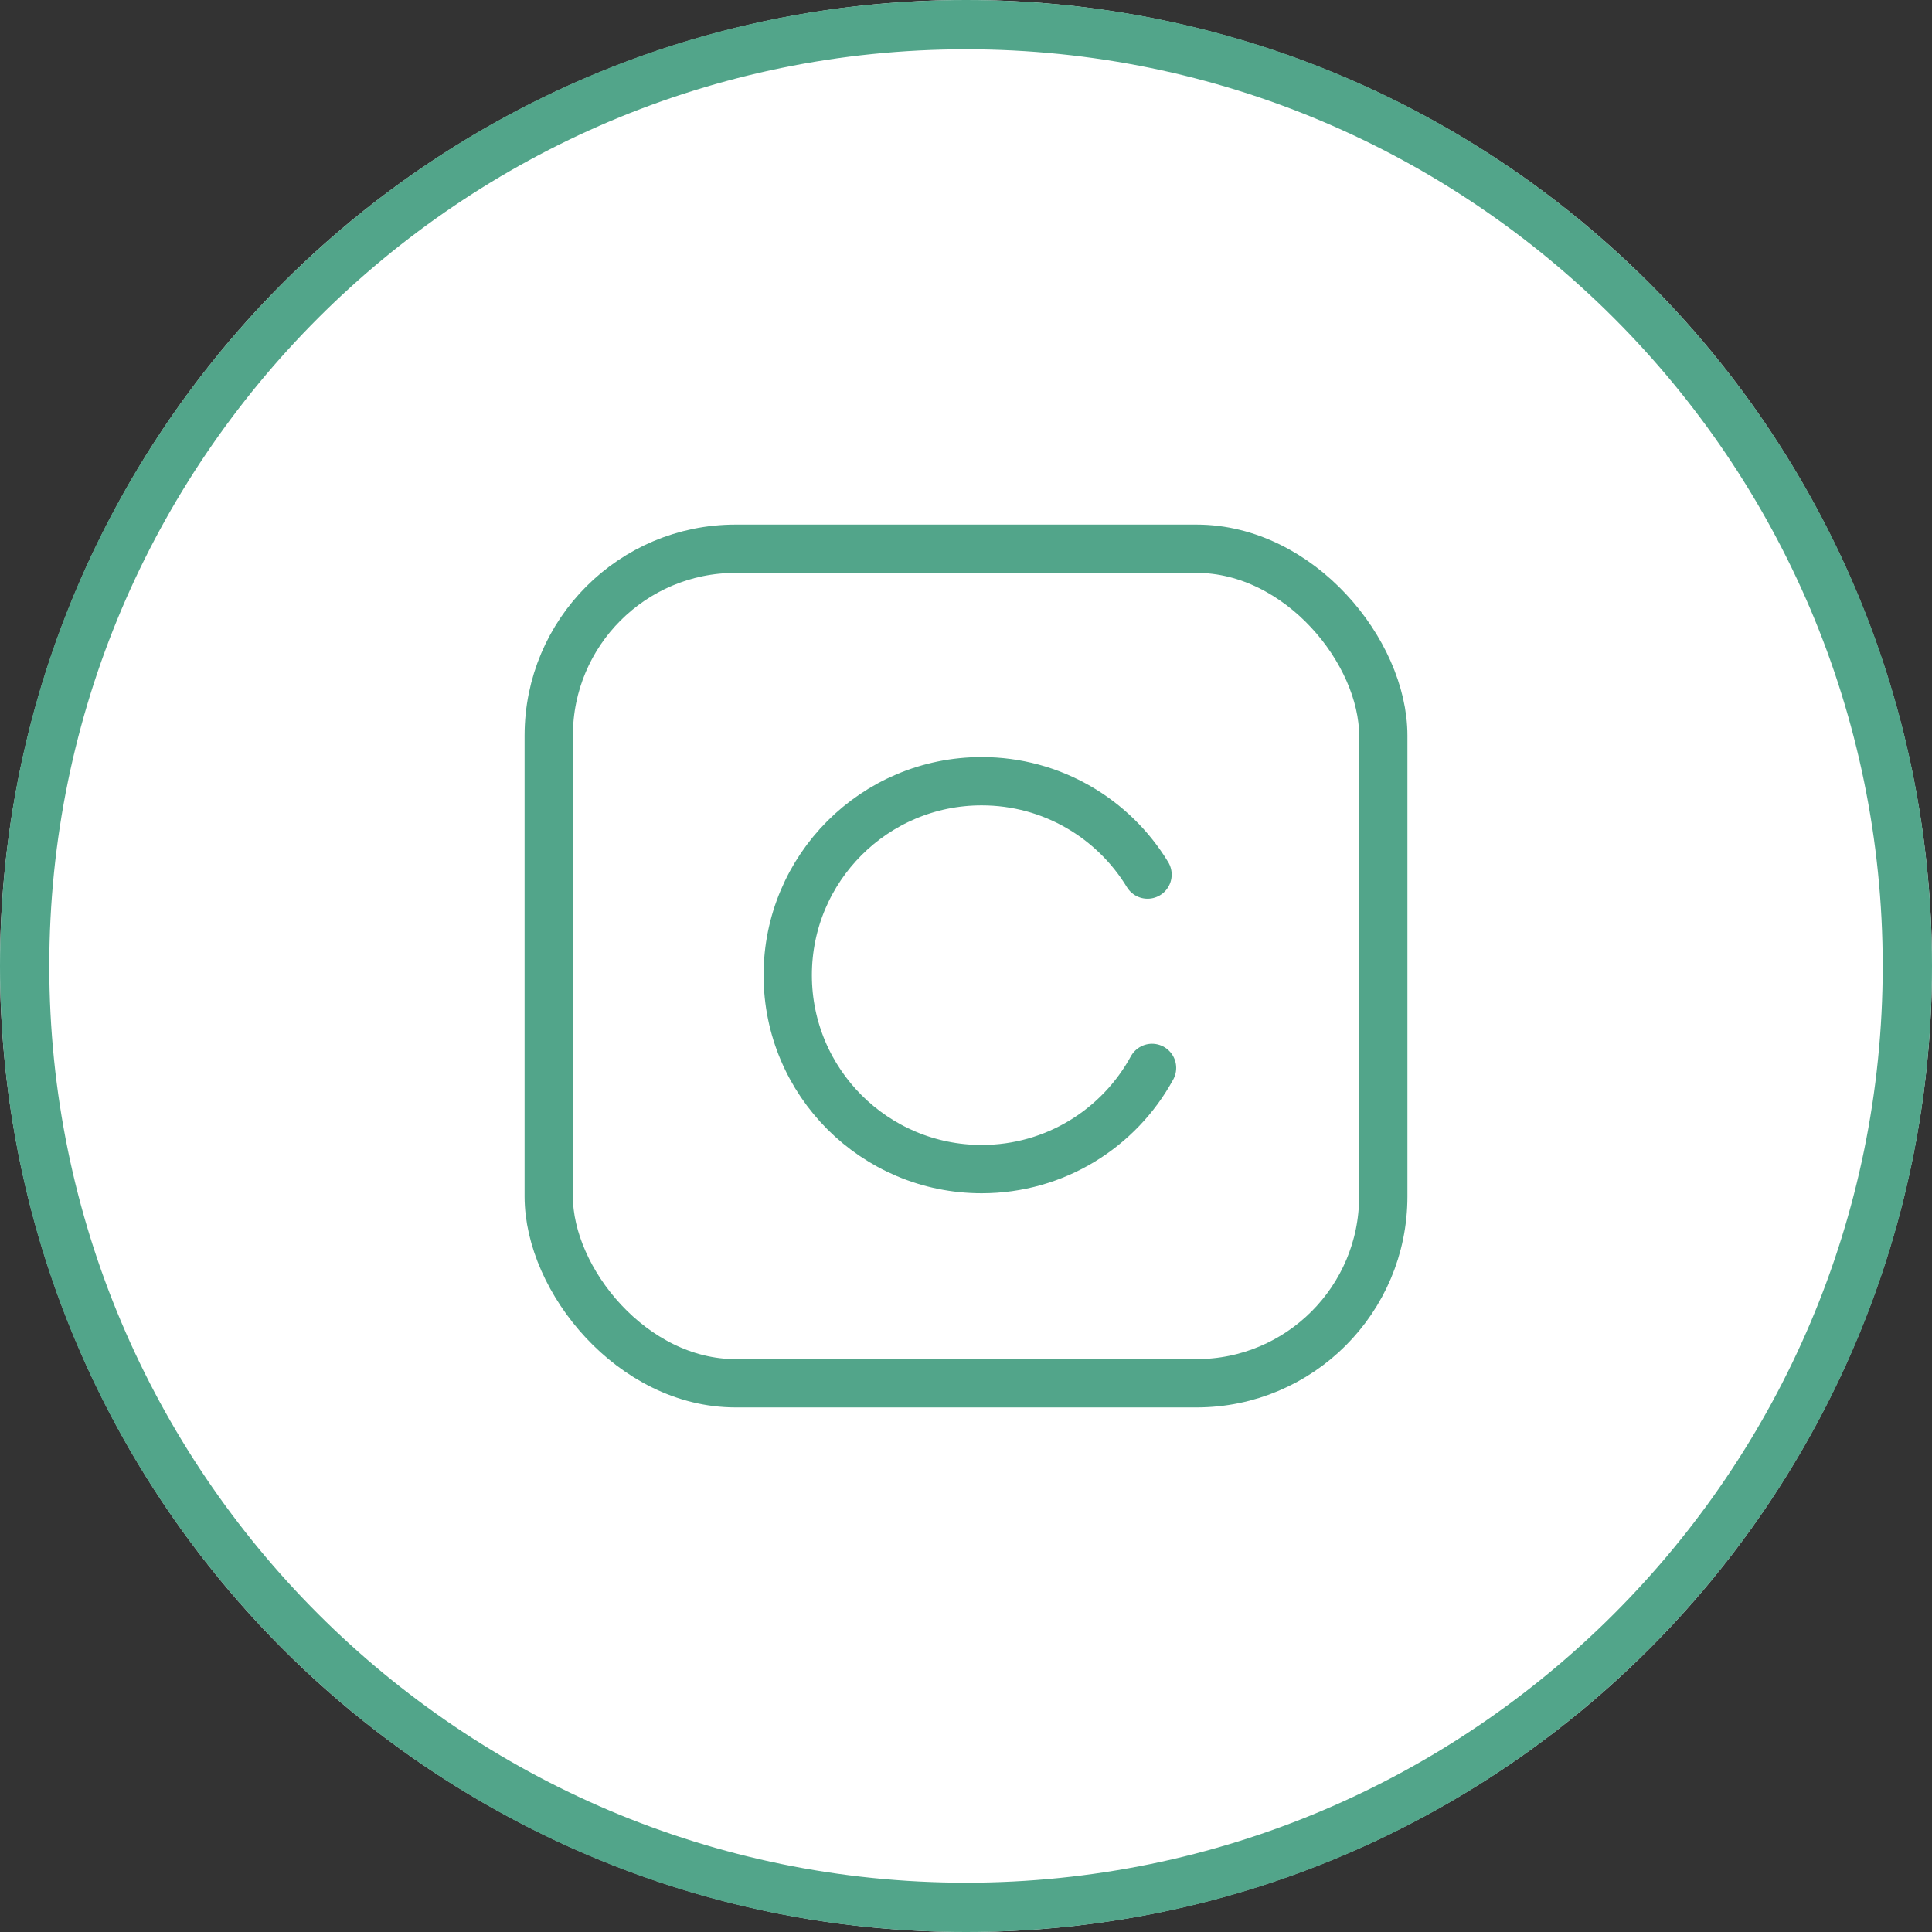
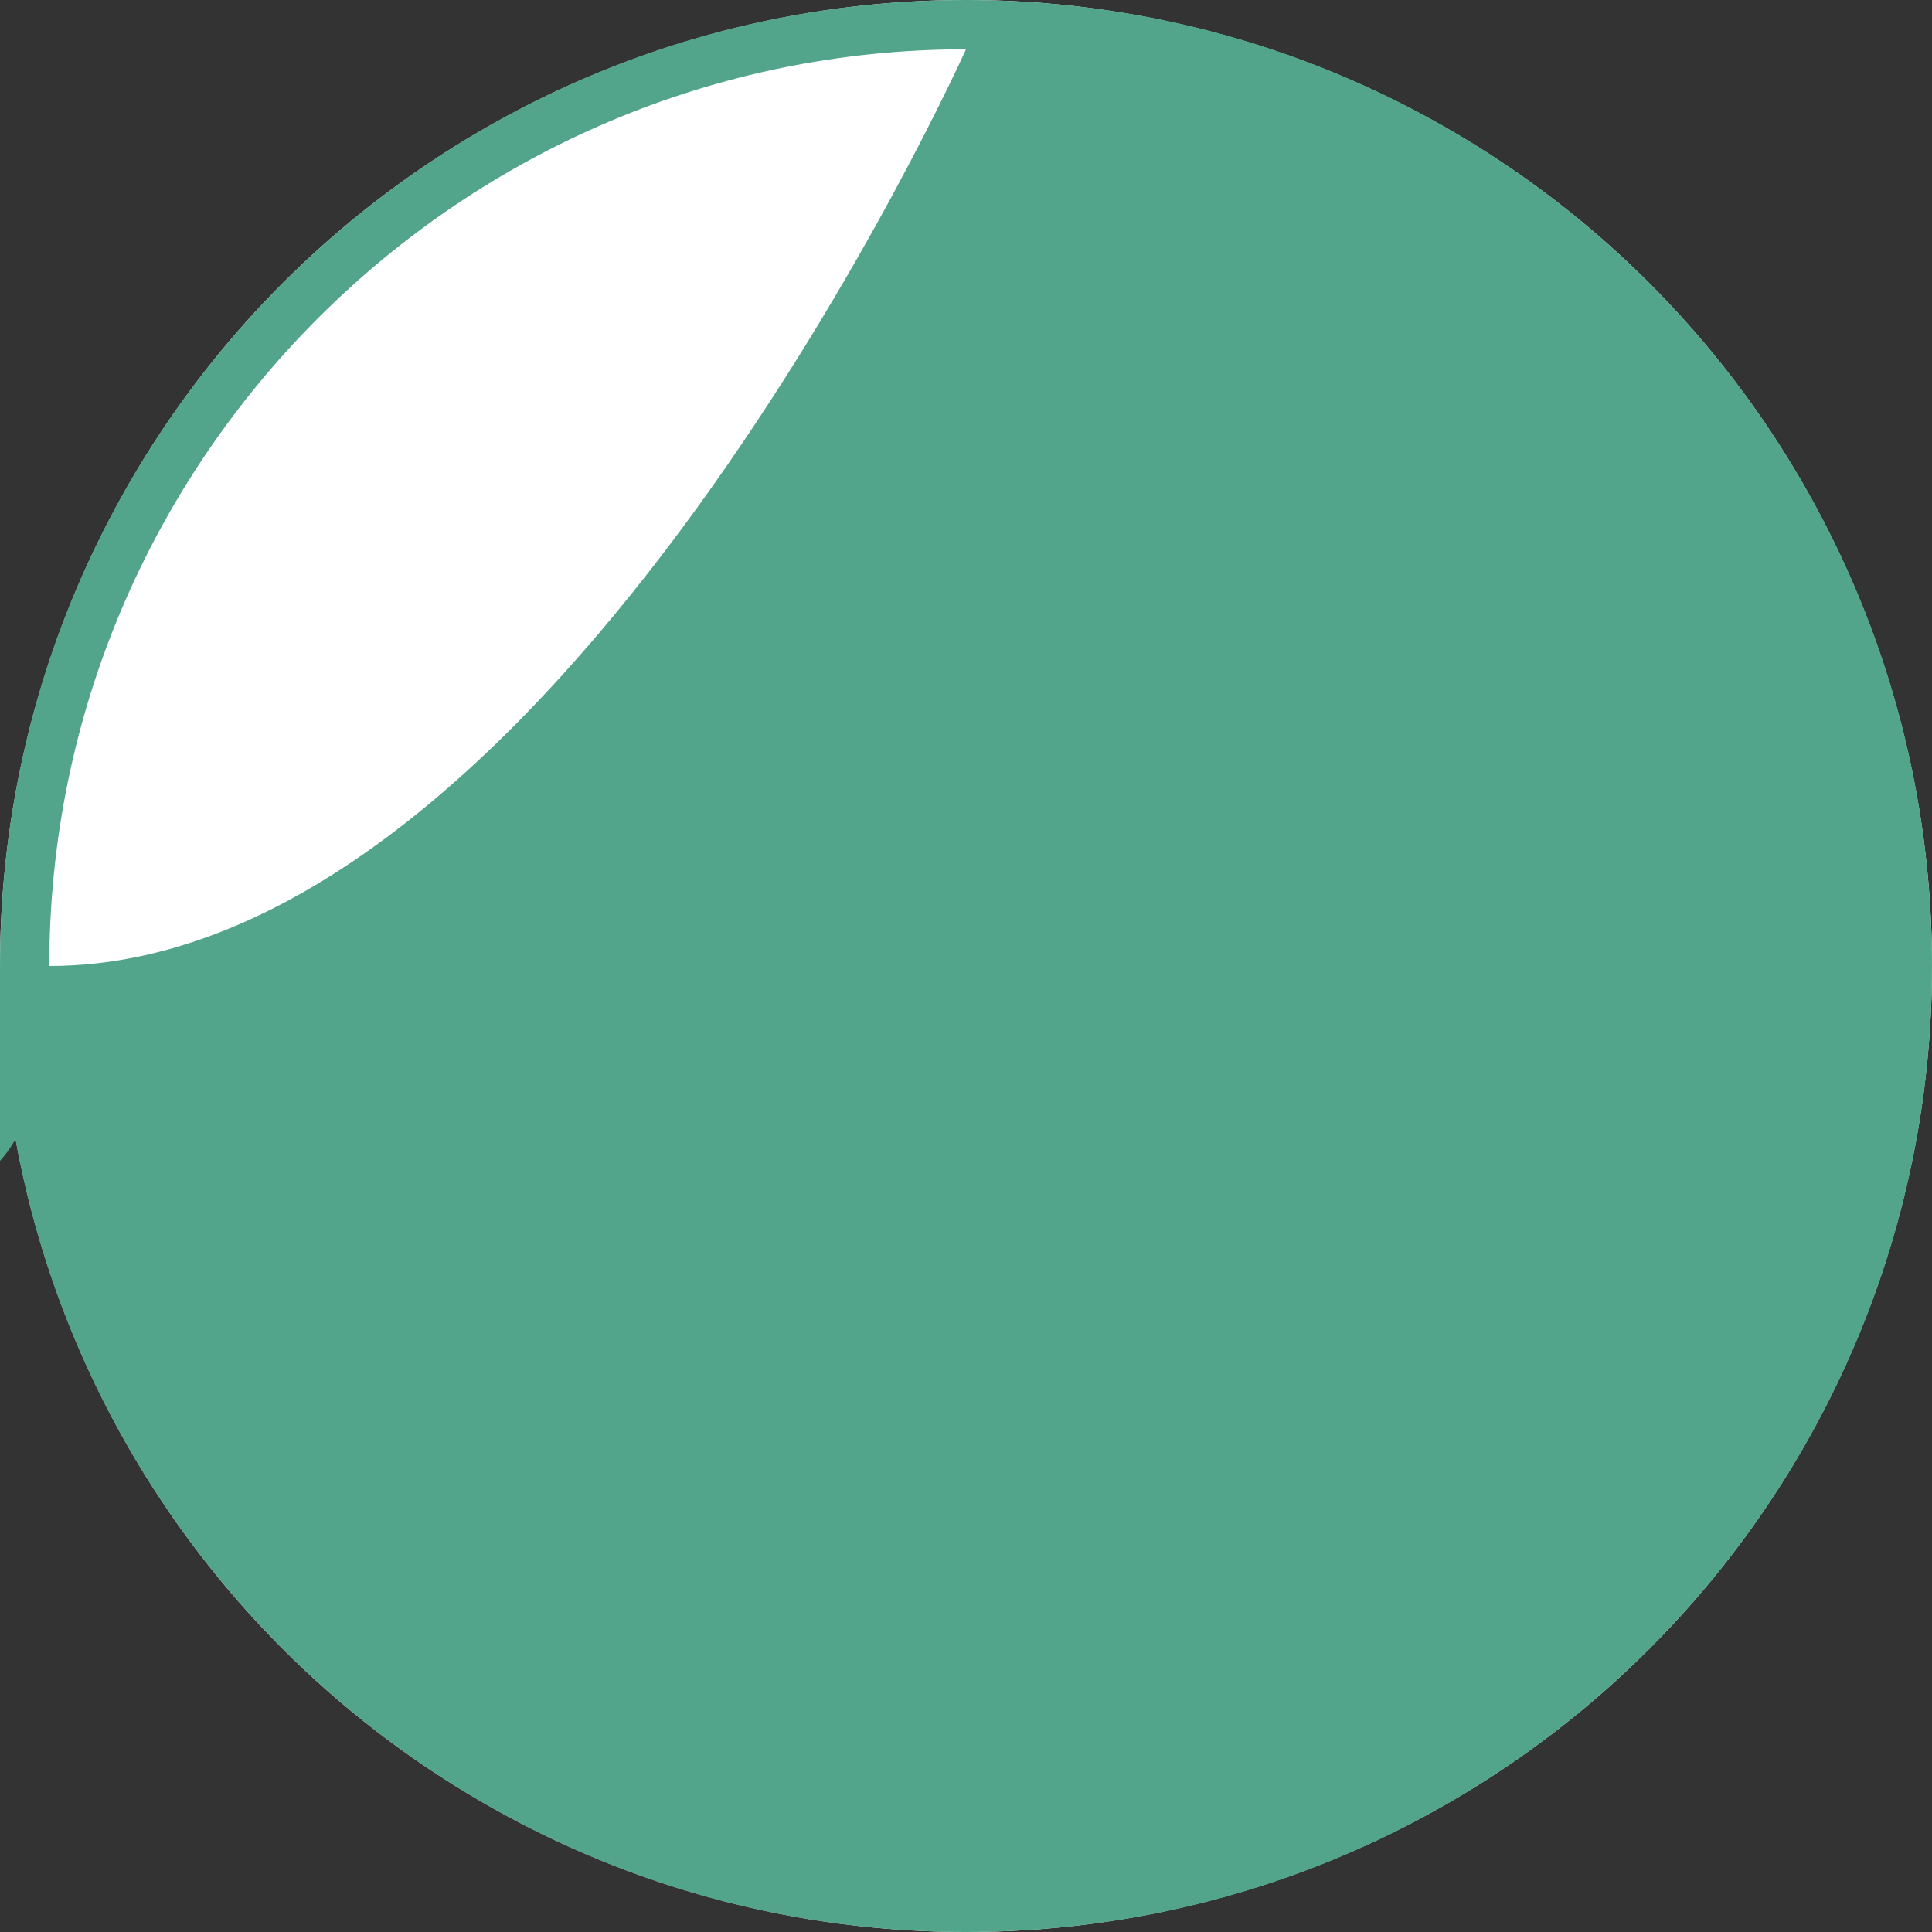
<svg xmlns="http://www.w3.org/2000/svg" id="_レイヤー_1" viewBox="0 0 200 200">
  <rect x="0" y="0" width="200" height="200" fill="#333333" stroke="none" />
  <defs>
    <style>.cls-1{fill:none;stroke:#52a58a;stroke-linecap:round;stroke-linejoin:round;stroke-width:5px;}.cls-2{fill:#52a58a;}.cls-3{fill:#fff;}</style>
  </defs>
  <circle class="cls-3" cx="100" cy="100" r="100" />
-   <path class="cls-2" d="M100,5.102c52.327,0,94.898,42.571,94.898,94.898s-42.571,94.898-94.898,94.898S5.102,152.327,5.102,100,47.673,5.102,100,5.102M100,0C44.771,0,0,44.772,0,100s44.771,100,100,100,100-44.771,100-100S155.229,0,100,0h0Z" />
-   <rect class="cls-1" x="56.805" y="56.805" width="86.391" height="86.391" rx="19.338" ry="19.338" />
-   <path class="cls-1" d="M119.259,110.549c-3.405,6.241-10.026,10.476-17.637,10.476-11.088,0-20.077-8.989-20.077-20.077s8.989-20.077,20.077-20.077c7.277,0,13.649,3.871,17.17,9.666" />
+   <path class="cls-2" d="M100,5.102s-42.571,94.898-94.898,94.898S5.102,152.327,5.102,100,47.673,5.102,100,5.102M100,0C44.771,0,0,44.772,0,100s44.771,100,100,100,100-44.771,100-100S155.229,0,100,0h0Z" />
</svg>